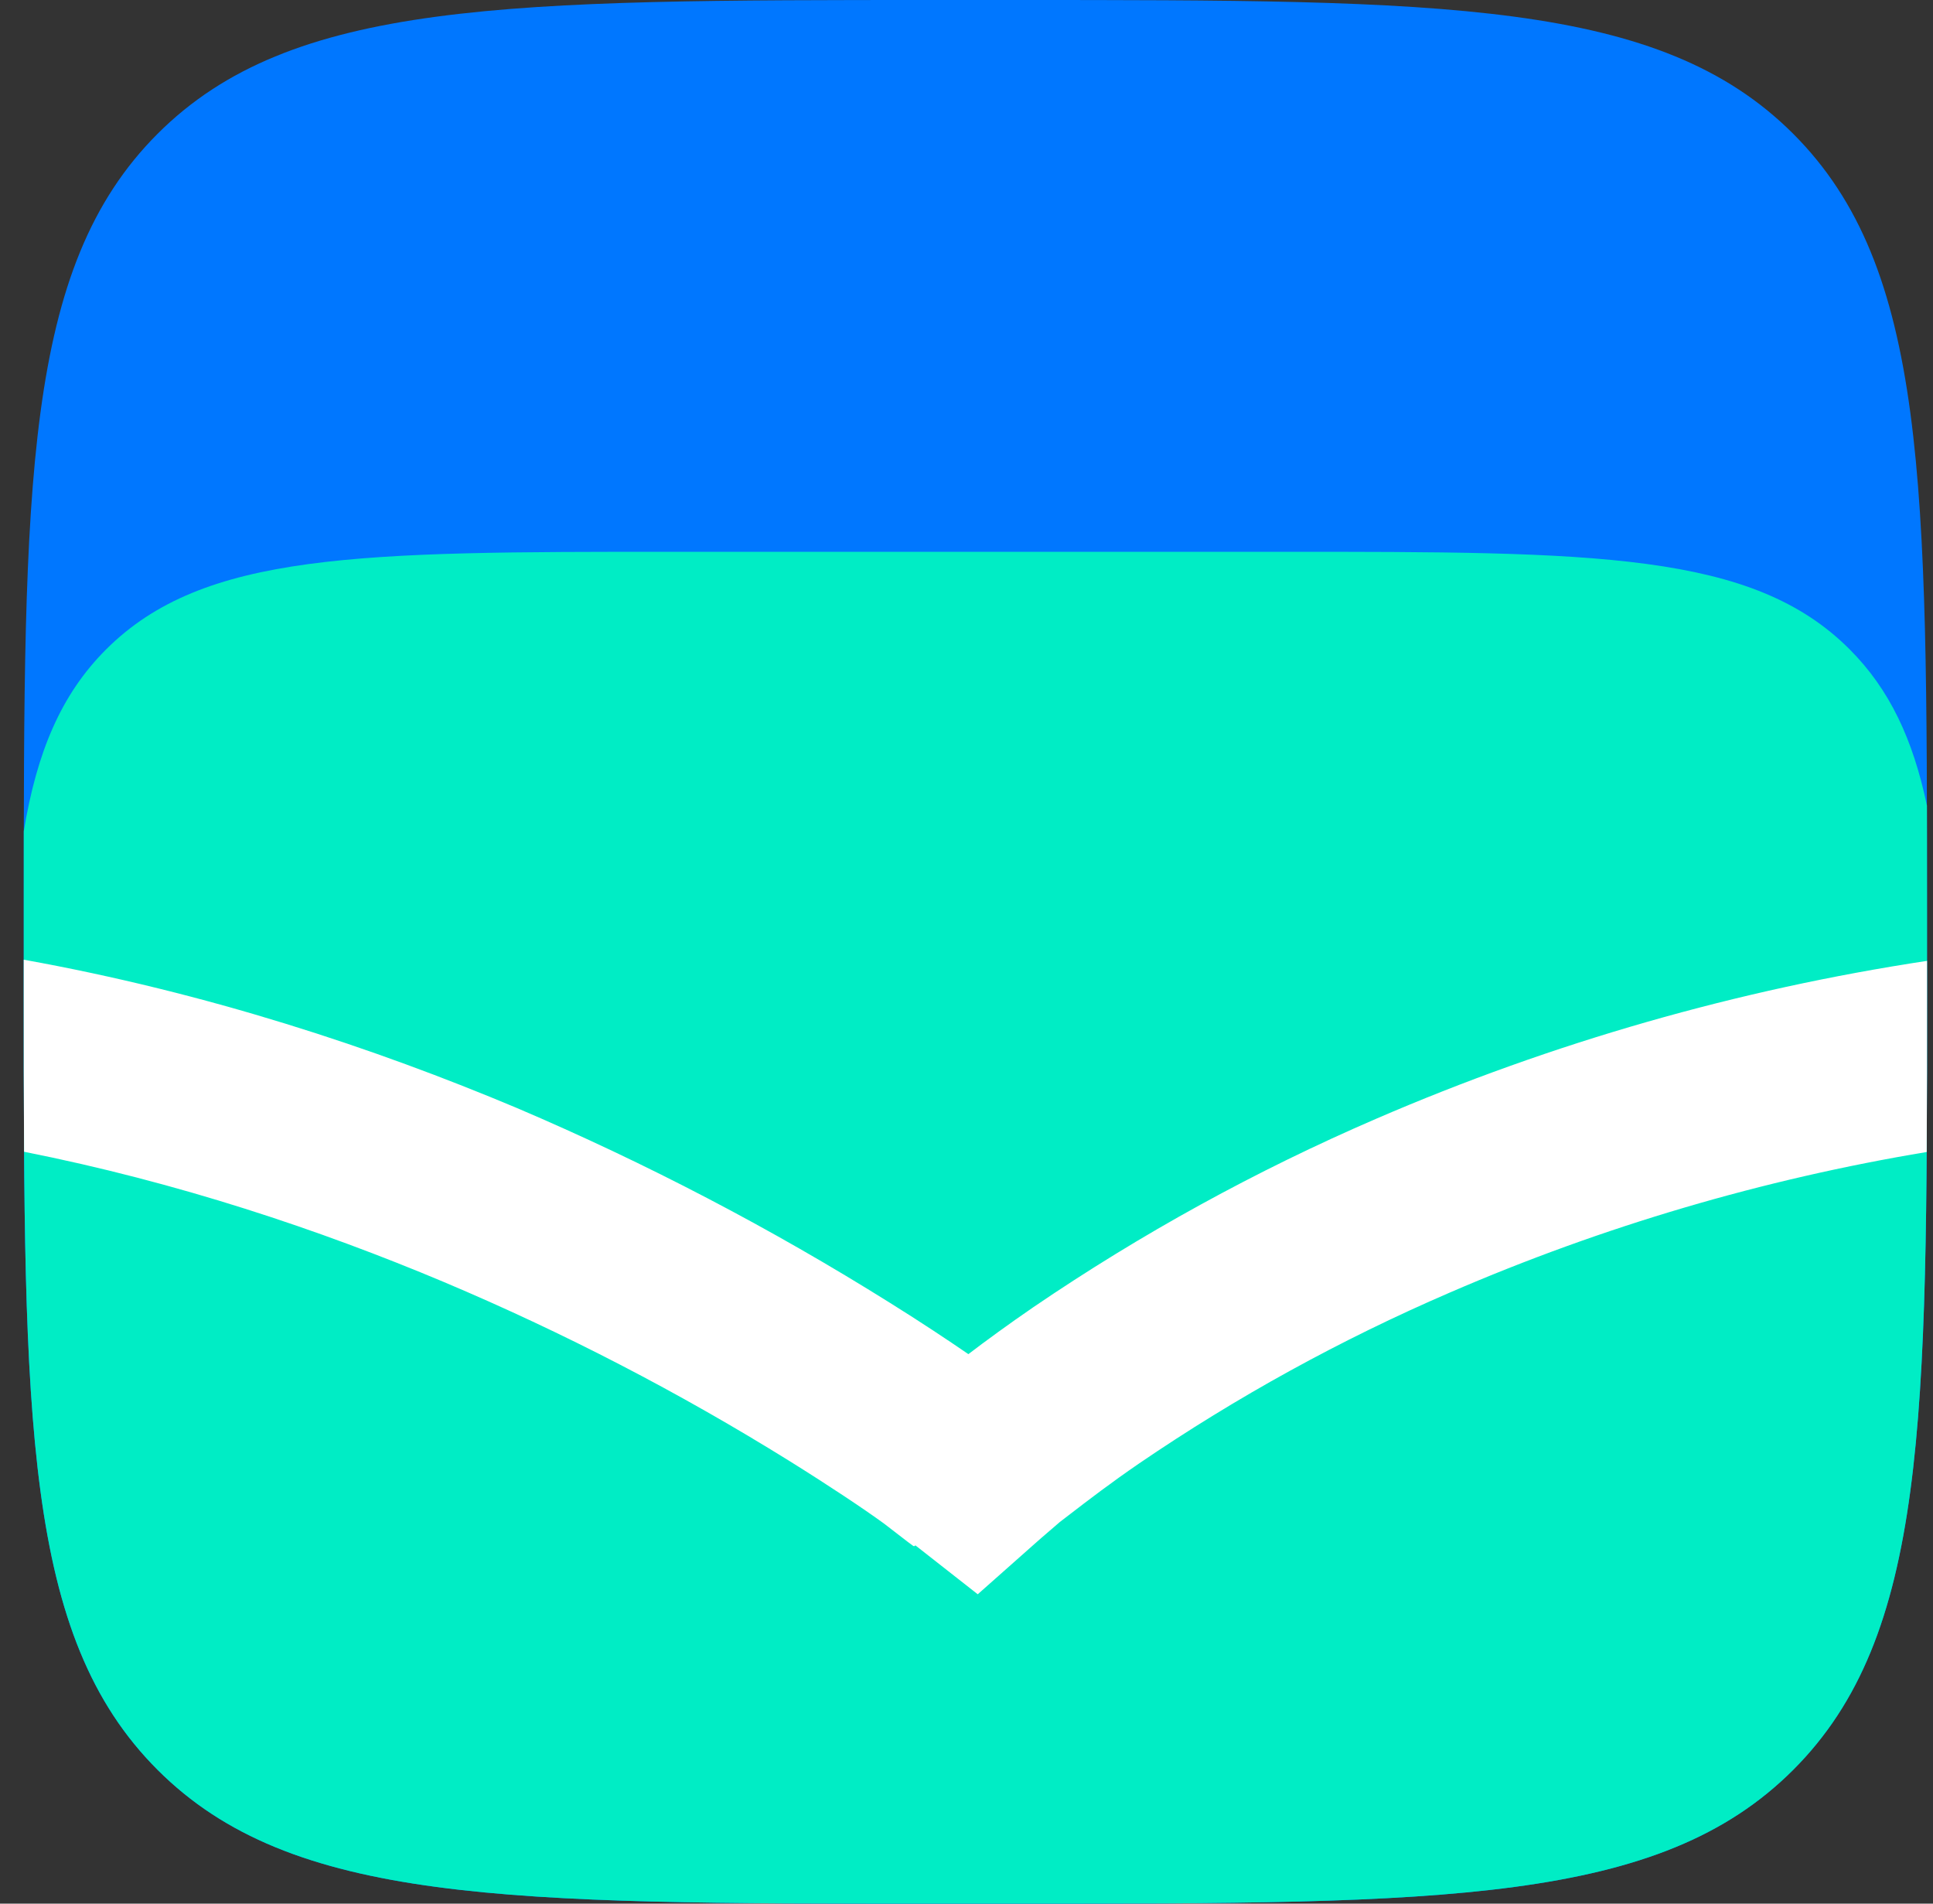
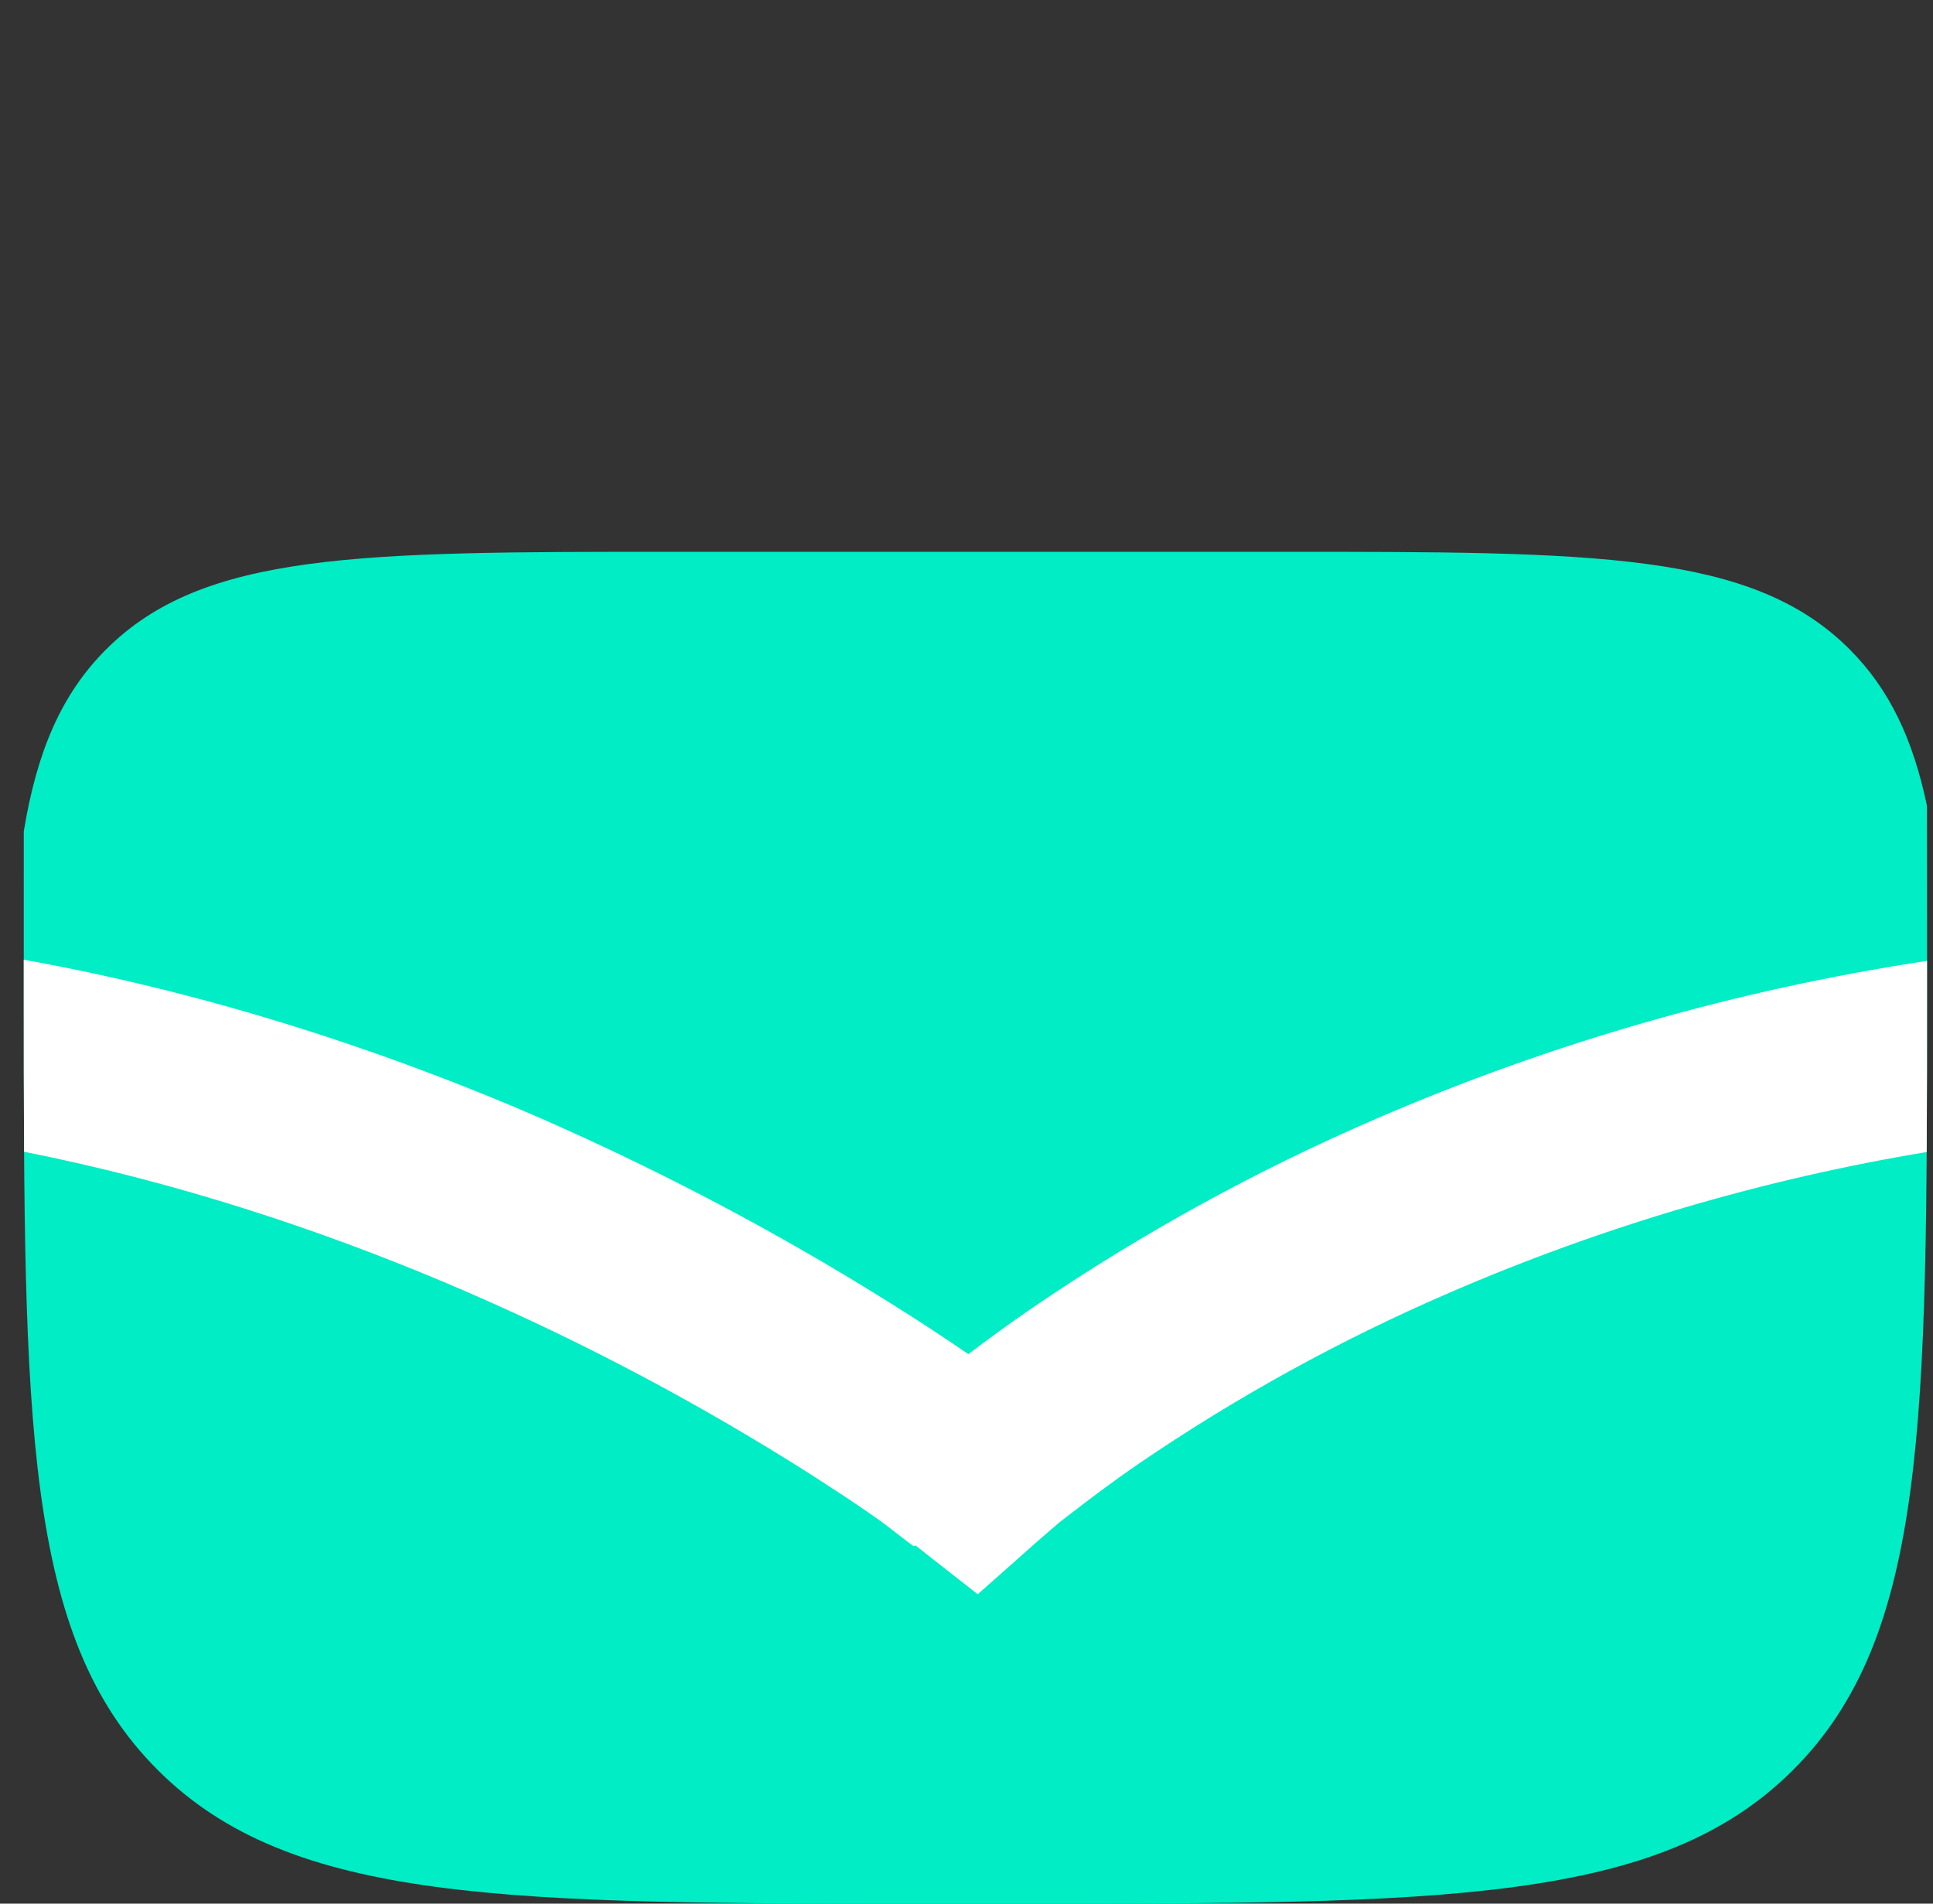
<svg xmlns="http://www.w3.org/2000/svg" width="65" height="64" viewBox="0 0 65 64" fill="none">
  <rect x="0" y="0" width="65" height="64" fill="#333333" stroke="none" />
-   <path d="M0.799 30.72C0.799 16.238 0.799 8.998 5.298 4.499C9.797 0 17.037 0 31.519 0H34.079C48.56 0 55.801 0 60.3 4.499C64.799 8.998 64.799 16.238 64.799 30.72V33.28C64.799 47.761 64.799 55.002 60.3 59.501C55.801 64 48.56 64 34.079 64H31.519C17.037 64 9.797 64 5.298 59.501C0.799 55.002 0.799 47.761 0.799 33.28V30.72Z" fill="#0077FF" />
  <path fill-rule="evenodd" clip-rule="evenodd" d="M0.8 27.944C0.799 28.838 0.799 29.763 0.799 30.72V33.28C0.799 47.762 0.799 55.002 5.298 59.501C9.797 64 17.037 64 31.519 64H34.079C48.56 64 55.801 64 60.3 59.501C64.799 55.002 64.799 47.762 64.799 33.28V30.72C64.799 29.454 64.799 28.244 64.796 27.086C64.327 24.848 63.535 23.169 62.194 21.828C58.92 18.551 53.645 18.551 43.095 18.551H22.636C12.086 18.551 6.841 18.557 3.561 21.84C2.055 23.348 1.241 25.277 0.8 27.944Z" fill="#00EDC5" />
  <path fill-rule="evenodd" clip-rule="evenodd" d="M0.81 38.722C0.799 37.031 0.799 35.22 0.799 33.28V32.265C6.979 33.376 12.601 35.24 17.379 37.25C21.728 39.104 25.924 41.295 29.931 43.804C30.969 44.452 31.851 45.038 32.563 45.526C33.162 45.069 33.893 44.535 34.749 43.947C38.38 41.475 42.238 39.355 46.27 37.615C52.223 35.042 58.452 33.266 64.799 32.304V33.28C64.799 35.224 64.799 37.037 64.788 38.73C59.296 39.643 53.908 41.224 48.747 43.458C45.09 45.035 41.592 46.959 38.301 49.203C37.337 49.864 36.584 50.443 36.004 50.889C35.873 50.99 35.752 51.083 35.639 51.169L35.021 51.701L34.873 51.831L32.878 53.599L30.779 51.953L30.759 51.979H30.716L30.524 51.837L29.721 51.218C29.023 50.712 27.93 49.982 26.552 49.122C22.839 46.813 18.95 44.799 14.921 43.099C10.751 41.345 5.981 39.747 0.81 38.722Z" fill="white" />
</svg>